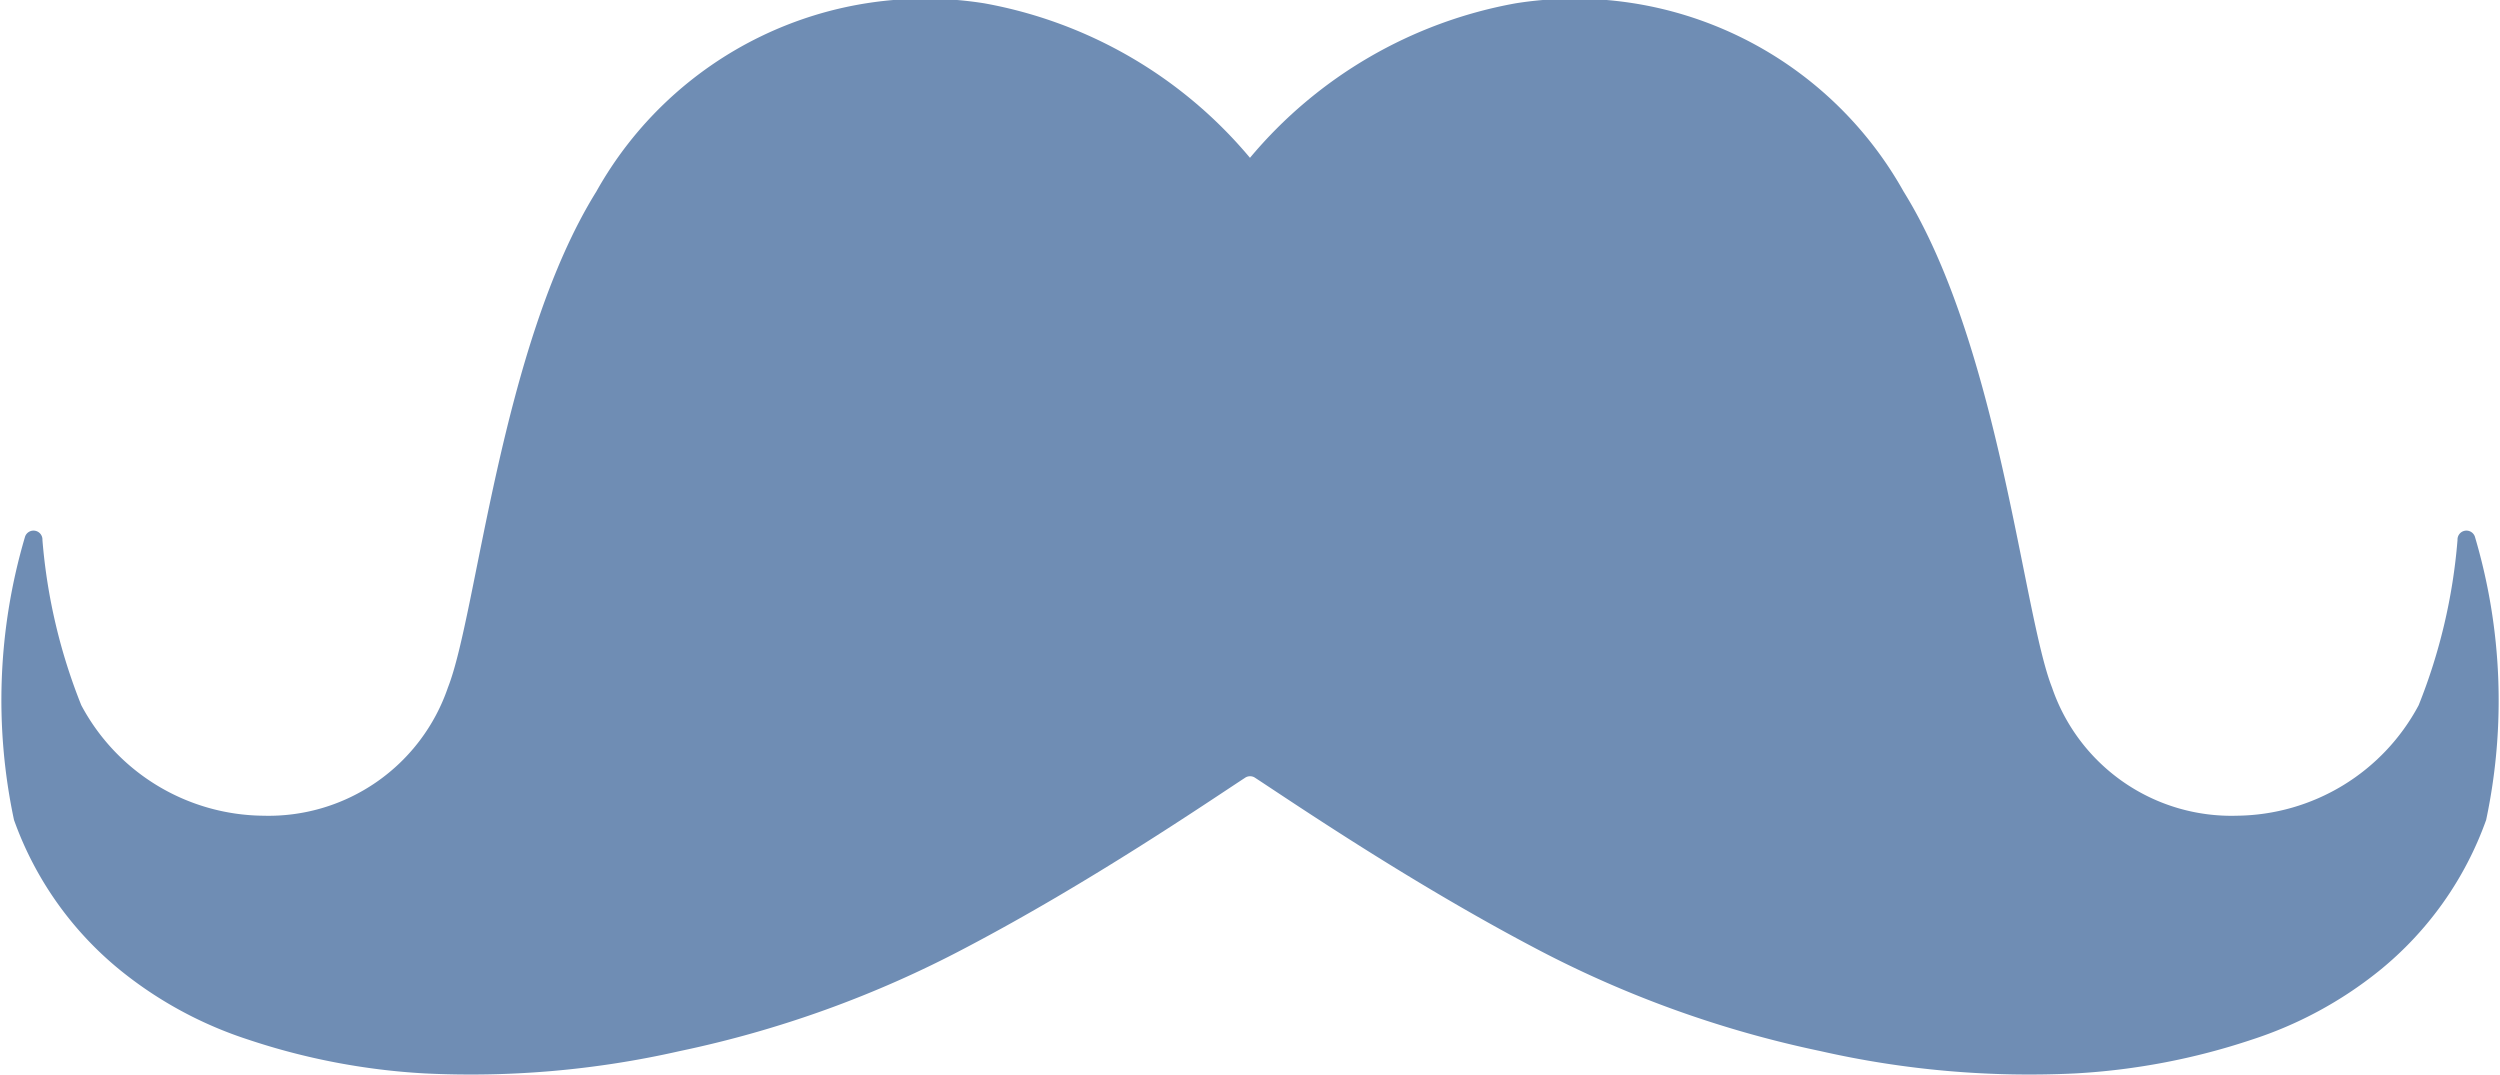
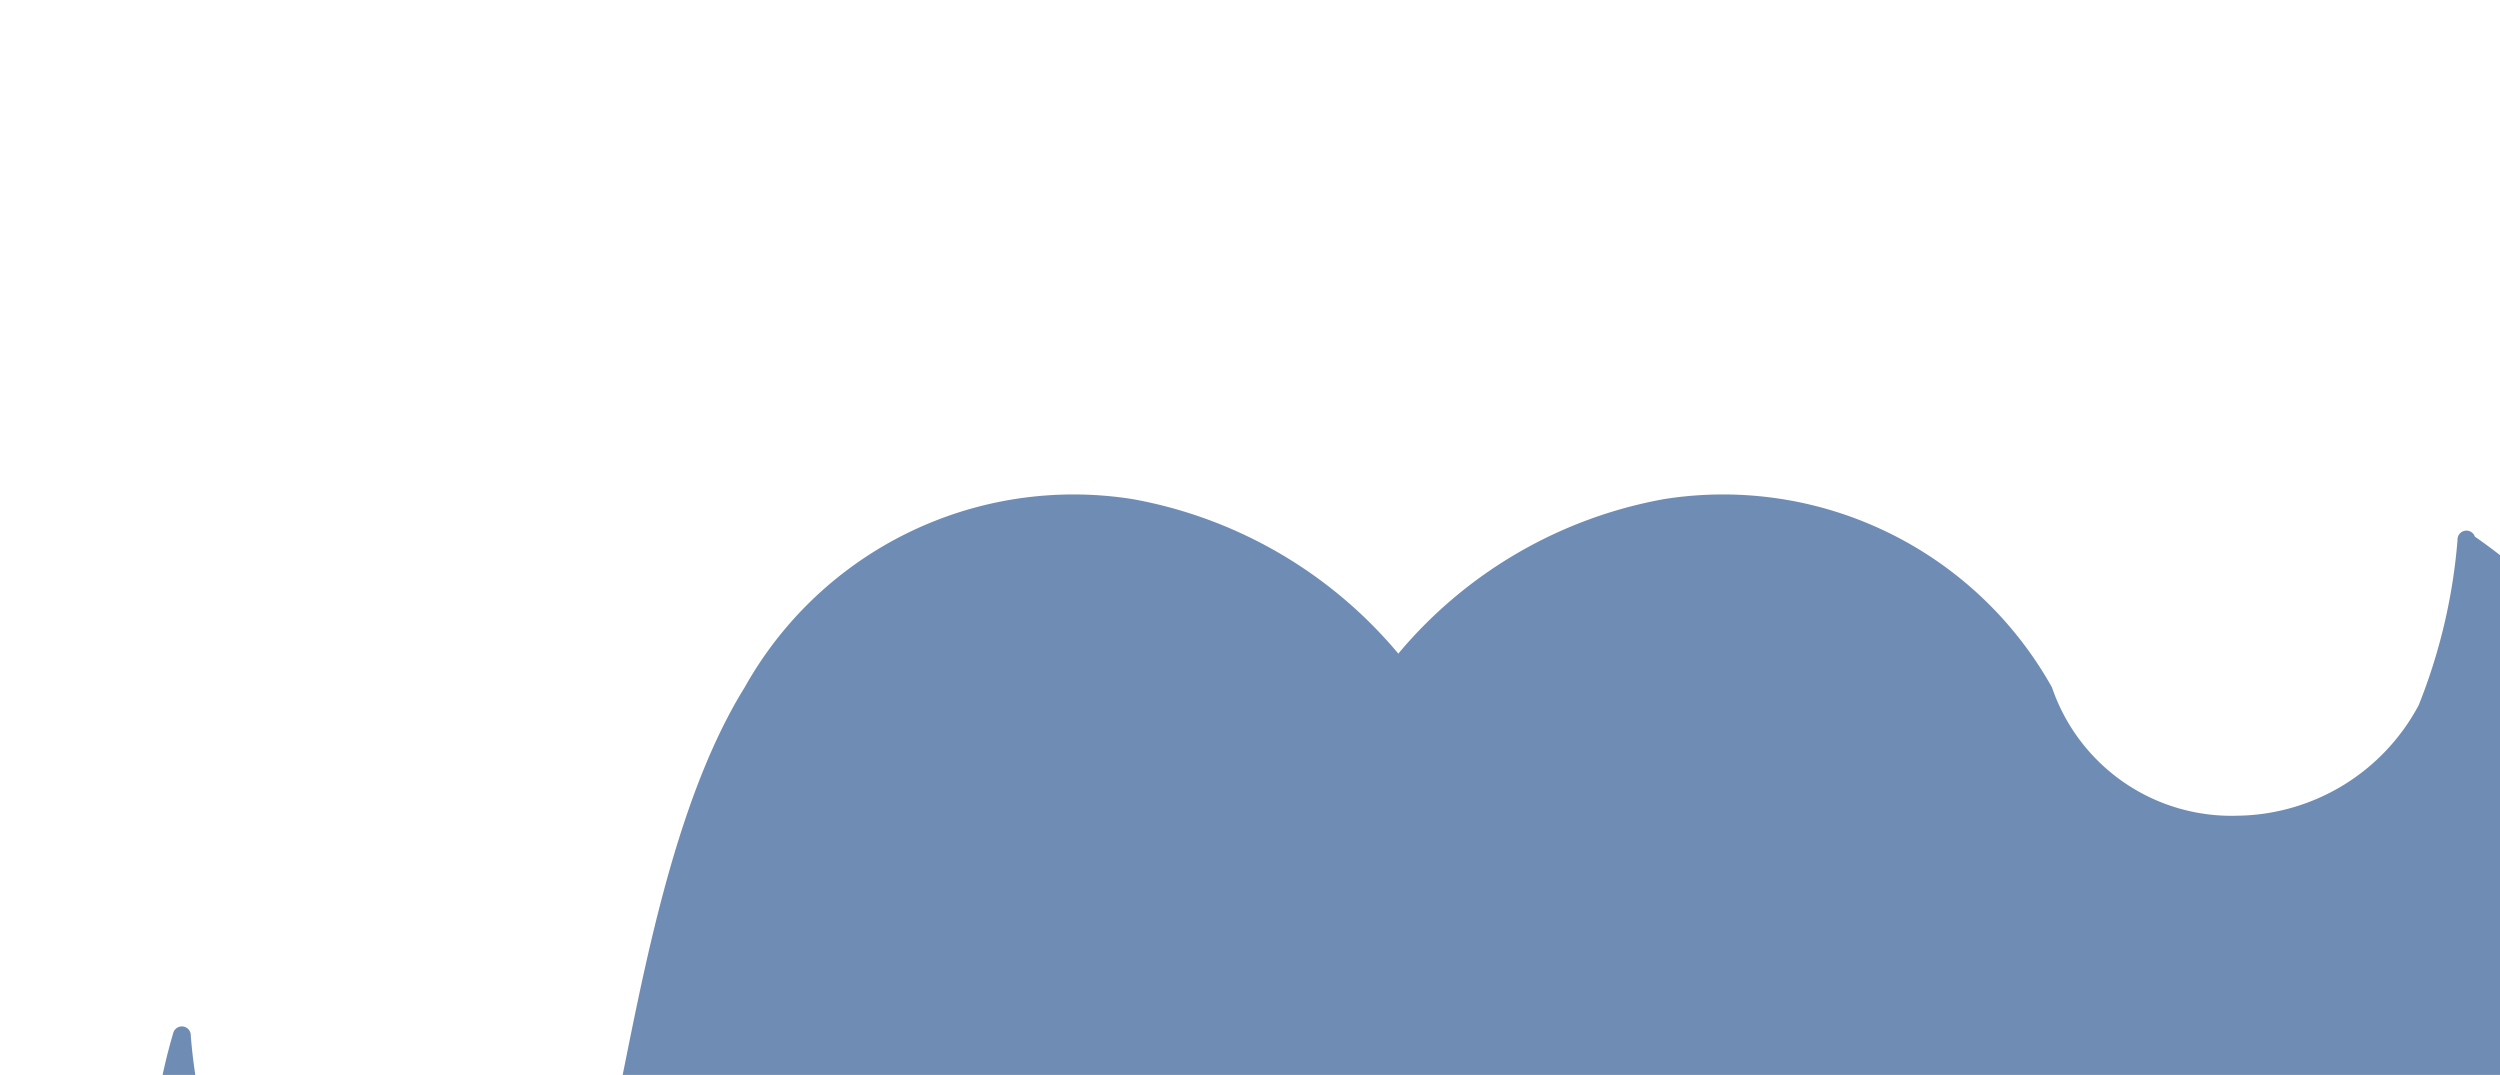
<svg xmlns="http://www.w3.org/2000/svg" width="50.373" height="21.659" viewBox="0 0 50.373 21.659">
-   <path d="M76.494,168.19a.18.18,0,0,0-.35.068,11.417,11.417,0,0,1-.783,3.329,4.2,4.2,0,0,1-3.661,2.226,3.819,3.819,0,0,1-3.727-2.585c-.586-1.487-1.062-6.885-2.989-9.99a7.592,7.592,0,0,0-7.819-3.794,9.078,9.078,0,0,0-5.352,3.113,9.079,9.079,0,0,0-5.352-3.113,7.592,7.592,0,0,0-7.819,3.794c-1.928,3.1-2.4,8.5-2.989,9.99a3.82,3.82,0,0,1-3.727,2.585,4.2,4.2,0,0,1-3.661-2.226,11.413,11.413,0,0,1-.783-3.329.18.18,0,0,0-.35-.068,11.613,11.613,0,0,0-.223,5.708,6.883,6.883,0,0,0,2.162,3.045,8.04,8.04,0,0,0,2.56,1.382,13.6,13.6,0,0,0,3.543.68,19,19,0,0,0,5.147-.449,21.914,21.914,0,0,0,5.76-2.08c2.524-1.325,4.885-2.939,5.634-3.428a.179.179,0,0,1,.2,0c.749.489,3.11,2.1,5.634,3.428a21.909,21.909,0,0,0,5.76,2.08,19,19,0,0,0,5.147.449,13.6,13.6,0,0,0,3.543-.68,8.04,8.04,0,0,0,2.56-1.382,6.883,6.883,0,0,0,2.162-3.045A11.613,11.613,0,0,0,76.494,168.19Z" transform="translate(-26.627 -157.377)" fill="#6f8db4" />
+   <path d="M76.494,168.19a.18.18,0,0,0-.35.068,11.417,11.417,0,0,1-.783,3.329,4.2,4.2,0,0,1-3.661,2.226,3.819,3.819,0,0,1-3.727-2.585a7.592,7.592,0,0,0-7.819-3.794,9.078,9.078,0,0,0-5.352,3.113,9.079,9.079,0,0,0-5.352-3.113,7.592,7.592,0,0,0-7.819,3.794c-1.928,3.1-2.4,8.5-2.989,9.99a3.82,3.82,0,0,1-3.727,2.585,4.2,4.2,0,0,1-3.661-2.226,11.413,11.413,0,0,1-.783-3.329.18.18,0,0,0-.35-.068,11.613,11.613,0,0,0-.223,5.708,6.883,6.883,0,0,0,2.162,3.045,8.04,8.04,0,0,0,2.56,1.382,13.6,13.6,0,0,0,3.543.68,19,19,0,0,0,5.147-.449,21.914,21.914,0,0,0,5.76-2.08c2.524-1.325,4.885-2.939,5.634-3.428a.179.179,0,0,1,.2,0c.749.489,3.11,2.1,5.634,3.428a21.909,21.909,0,0,0,5.76,2.08,19,19,0,0,0,5.147.449,13.6,13.6,0,0,0,3.543-.68,8.04,8.04,0,0,0,2.56-1.382,6.883,6.883,0,0,0,2.162-3.045A11.613,11.613,0,0,0,76.494,168.19Z" transform="translate(-26.627 -157.377)" fill="#6f8db4" />
</svg>